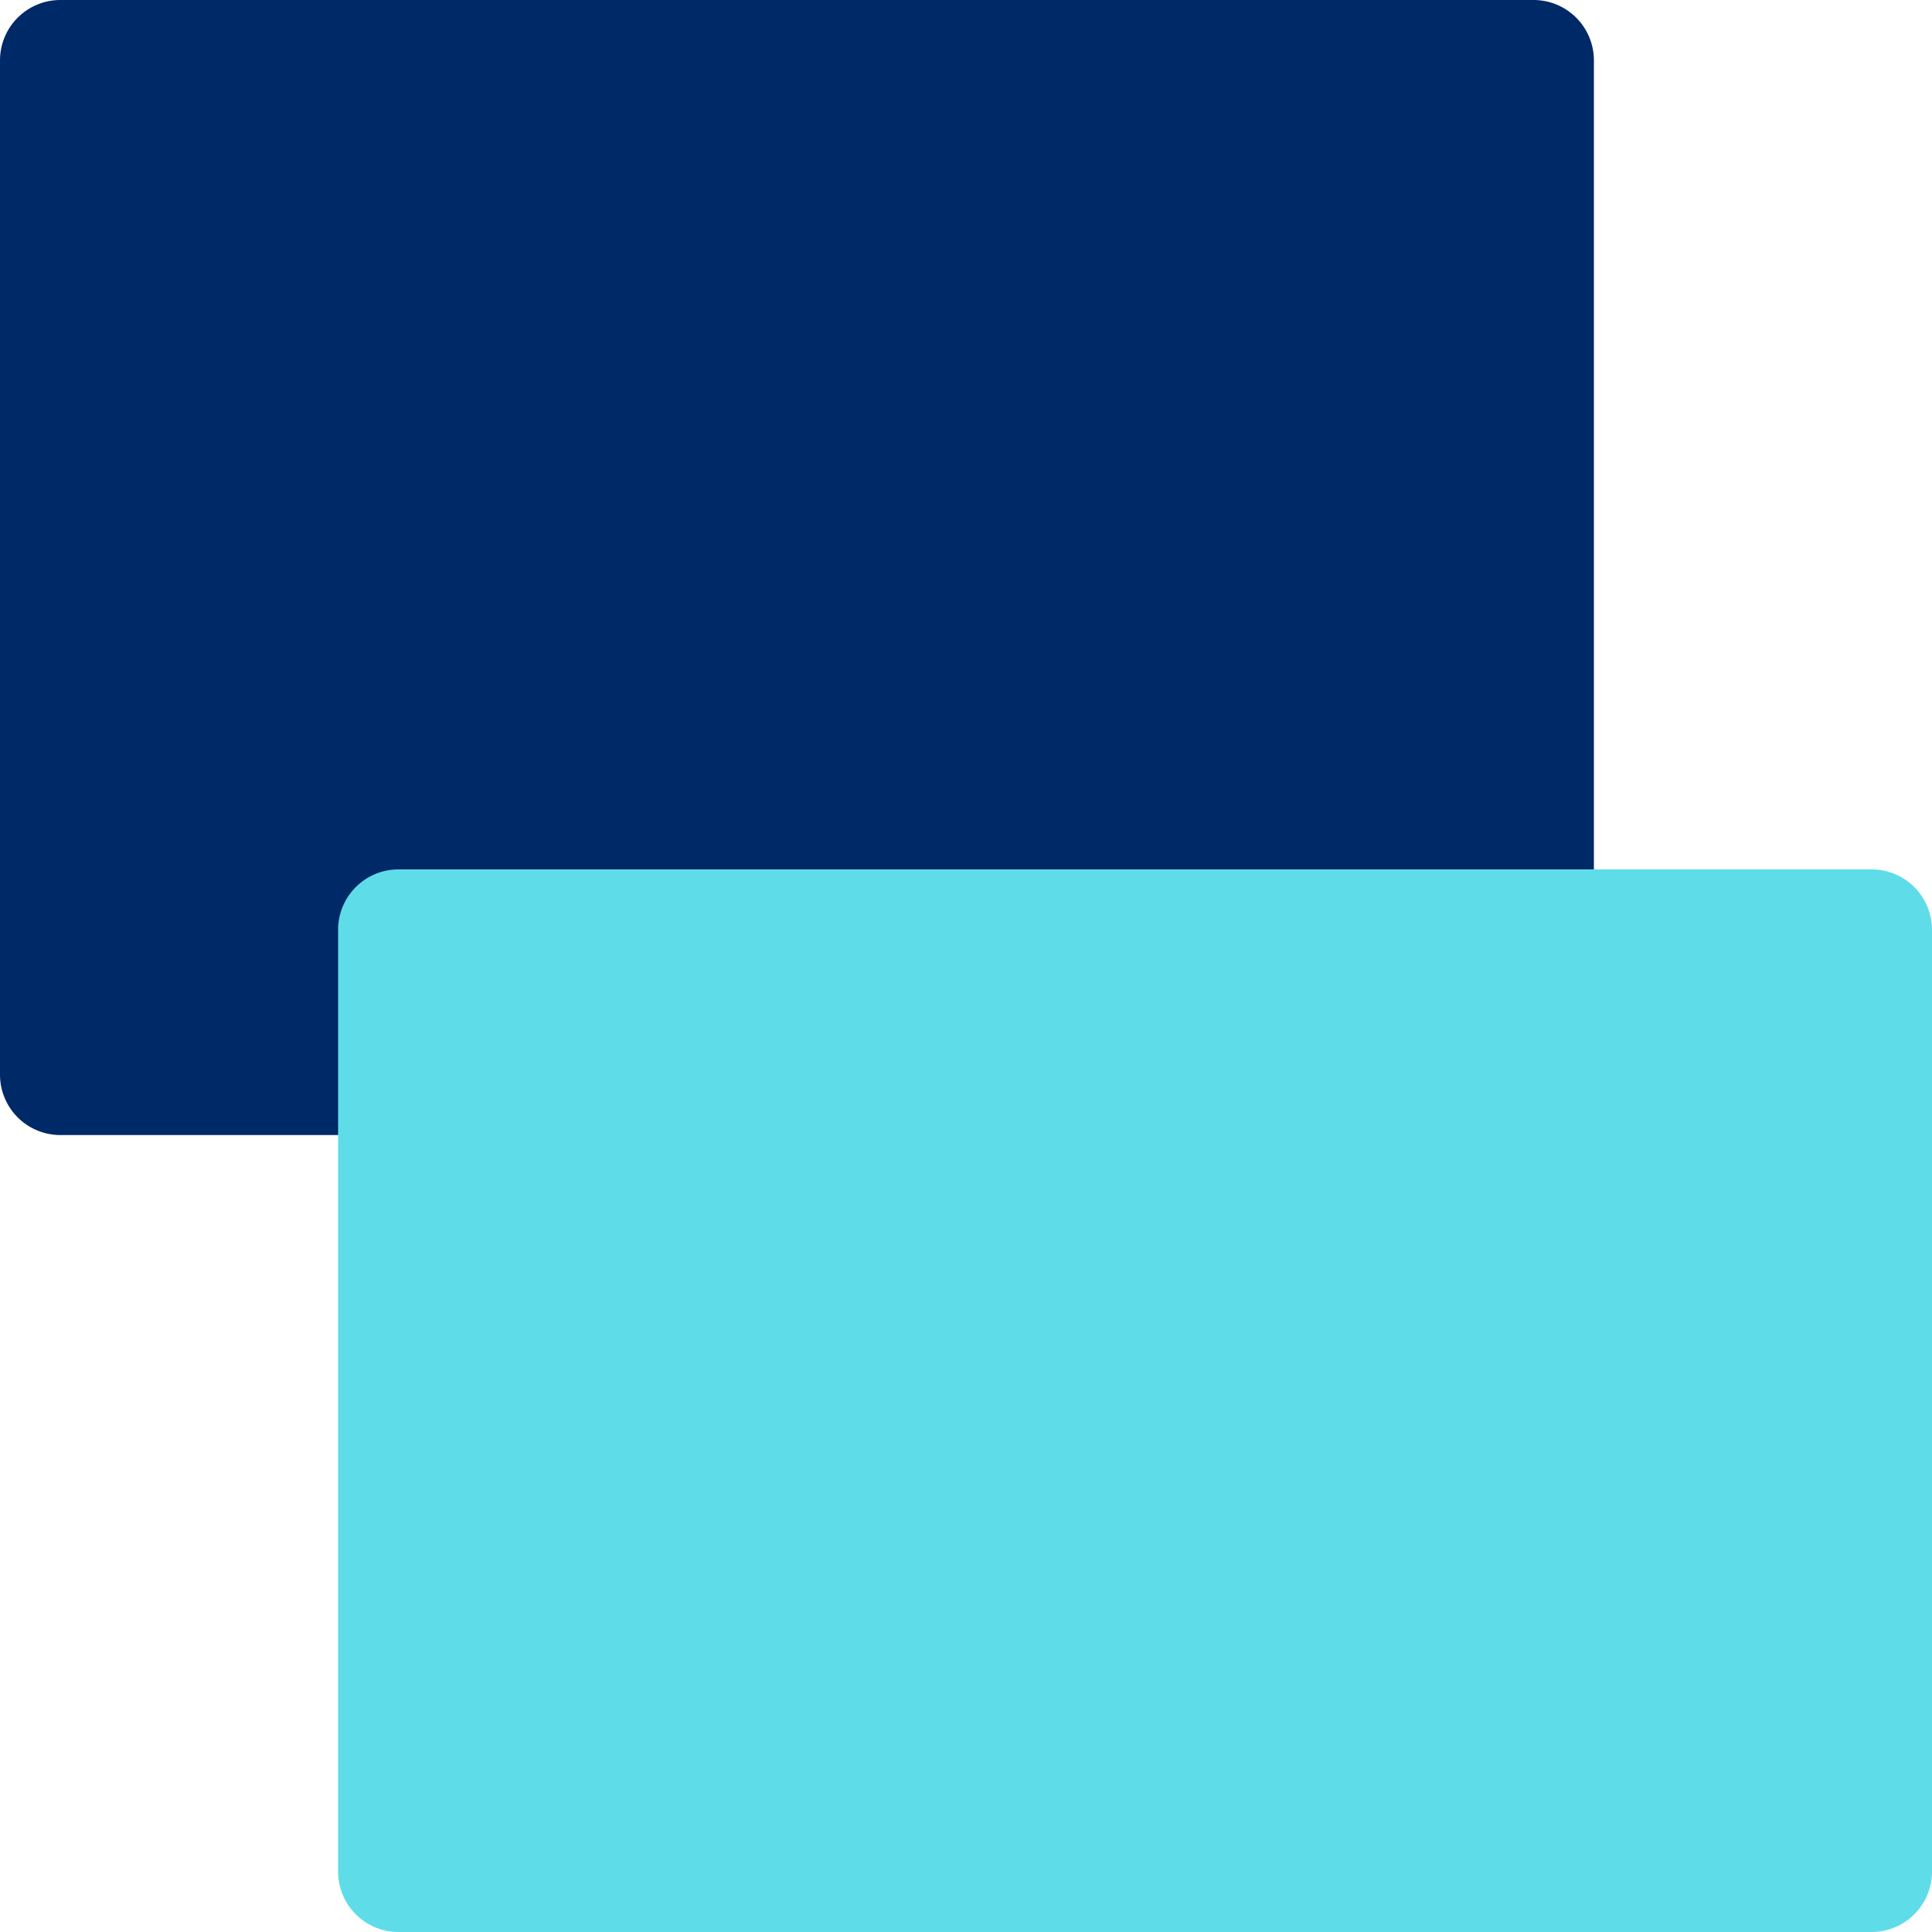
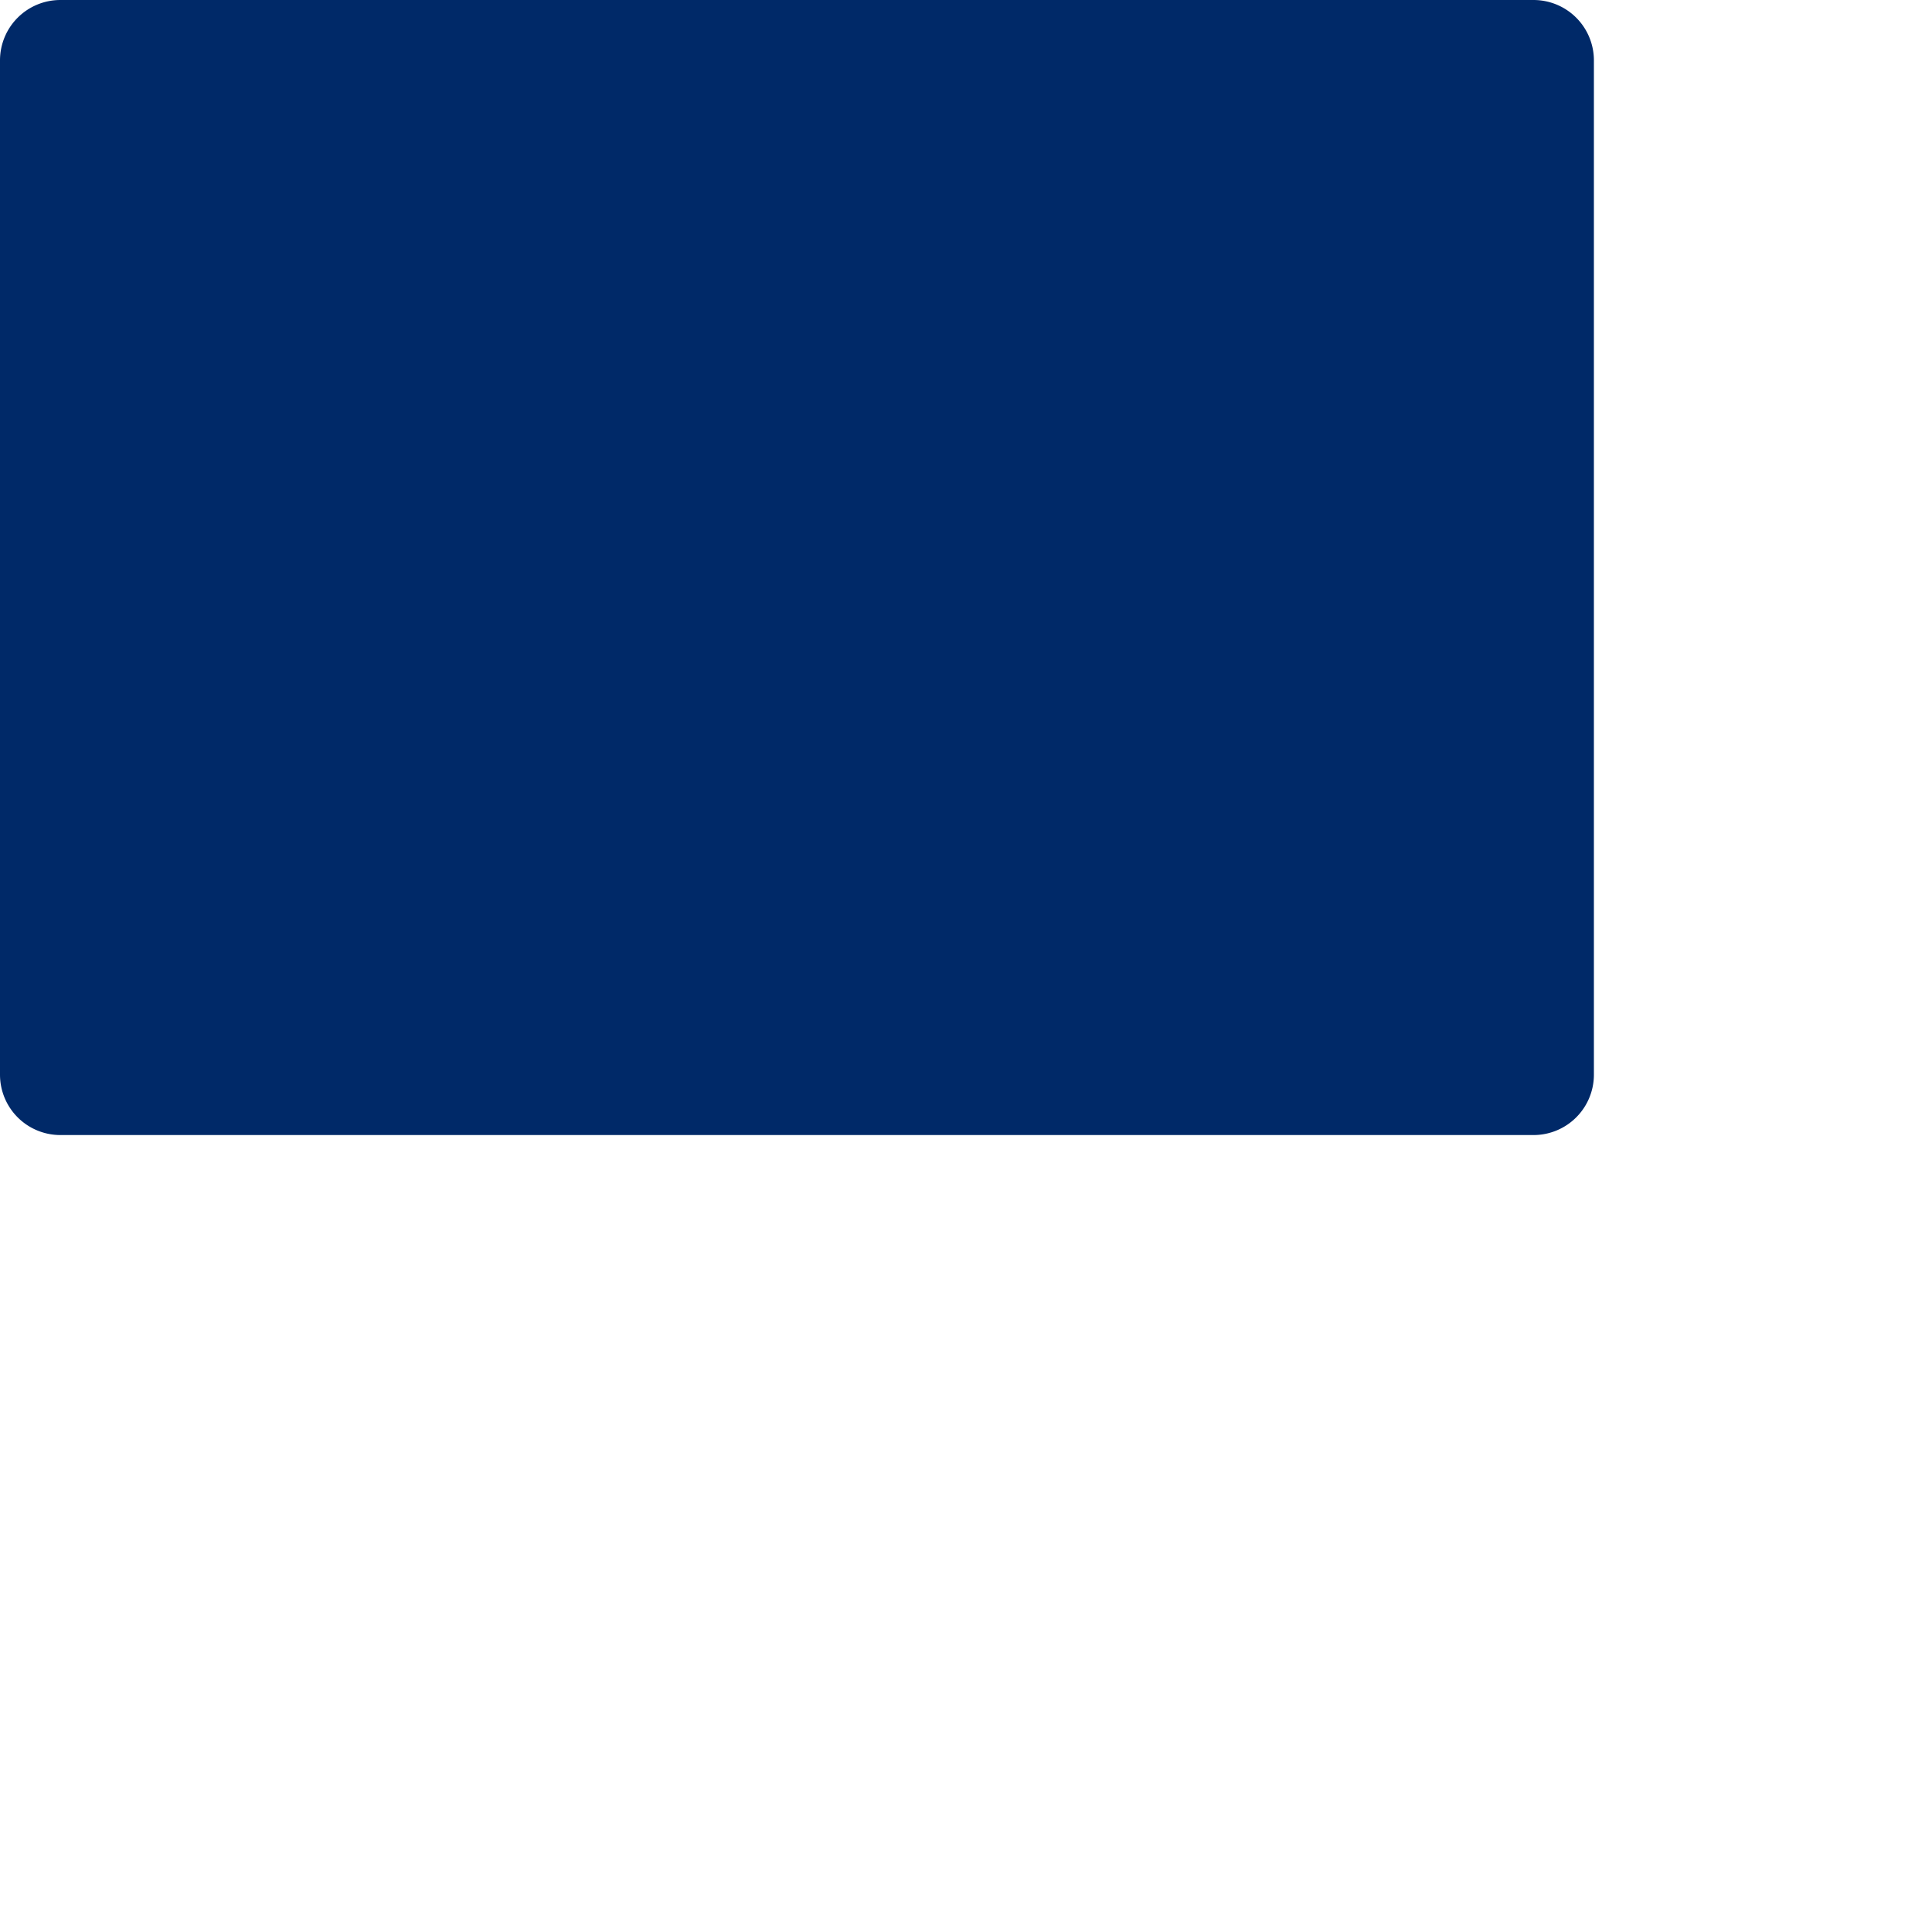
<svg xmlns="http://www.w3.org/2000/svg" preserveAspectRatio="xMidYMid meet" data-bbox="20 20 160 160" viewBox="20 20 160 160" height="200" width="200" data-type="color" aria-labelledby="svgcid-q3wj151y0xab">
  <defs>
    <style>#comp-ld1cy03d svg [data-color="1"] {fill: #002968;}#comp-ld1cy03d svg [data-color="2"] {fill: #5EDDE9;}</style>
  </defs>
  <title id="svgcid-q3wj151y0xab">Blue rectangle positioned in front of a navy rectangle</title>
  <g>
    <path d="M147 114H25a5 5 0 0 1-5-5V25a5 5 0 0 1 5-5h122a5 5 0 0 1 5 5v84a5 5 0 0 1-5 5z" fill="#002968" data-color="1" />
-     <path d="M175 180H53a5 5 0 0 1-5-5V97a5 5 0 0 1 5-5h122a5 5 0 0 1 5 5v78a5 5 0 0 1-5 5z" fill="#5EDDE9" data-color="2" />
  </g>
</svg>